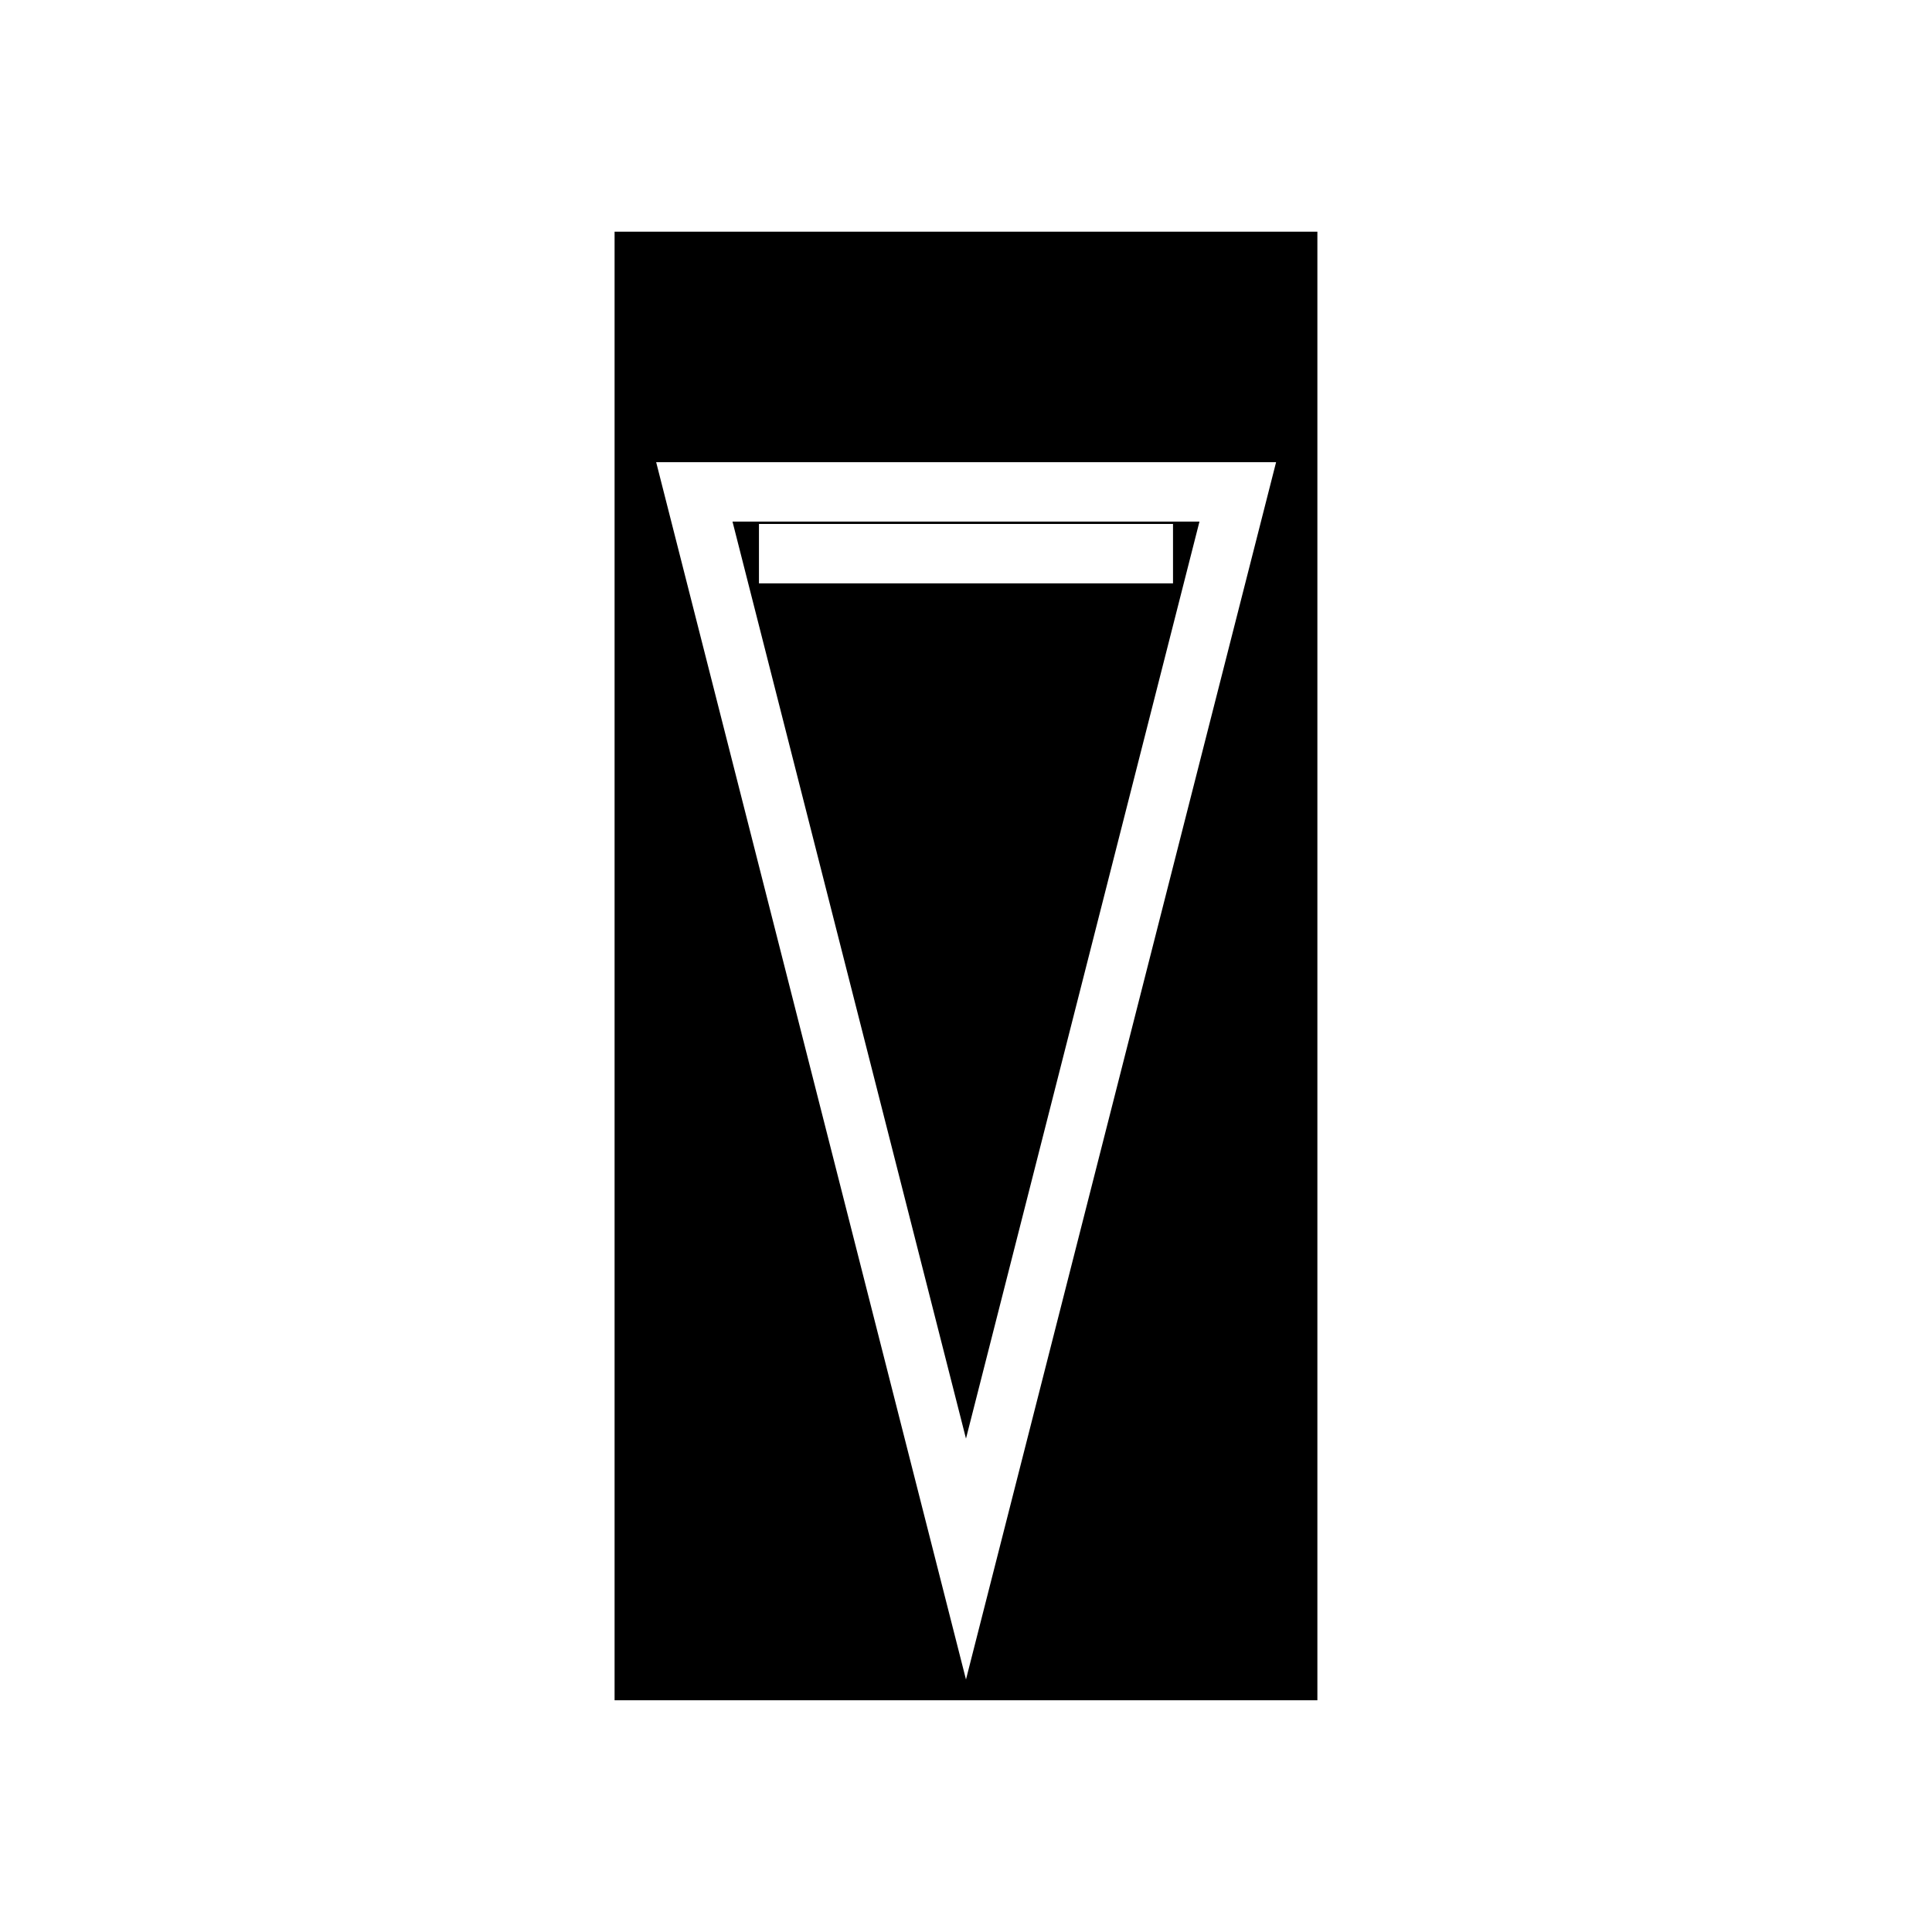
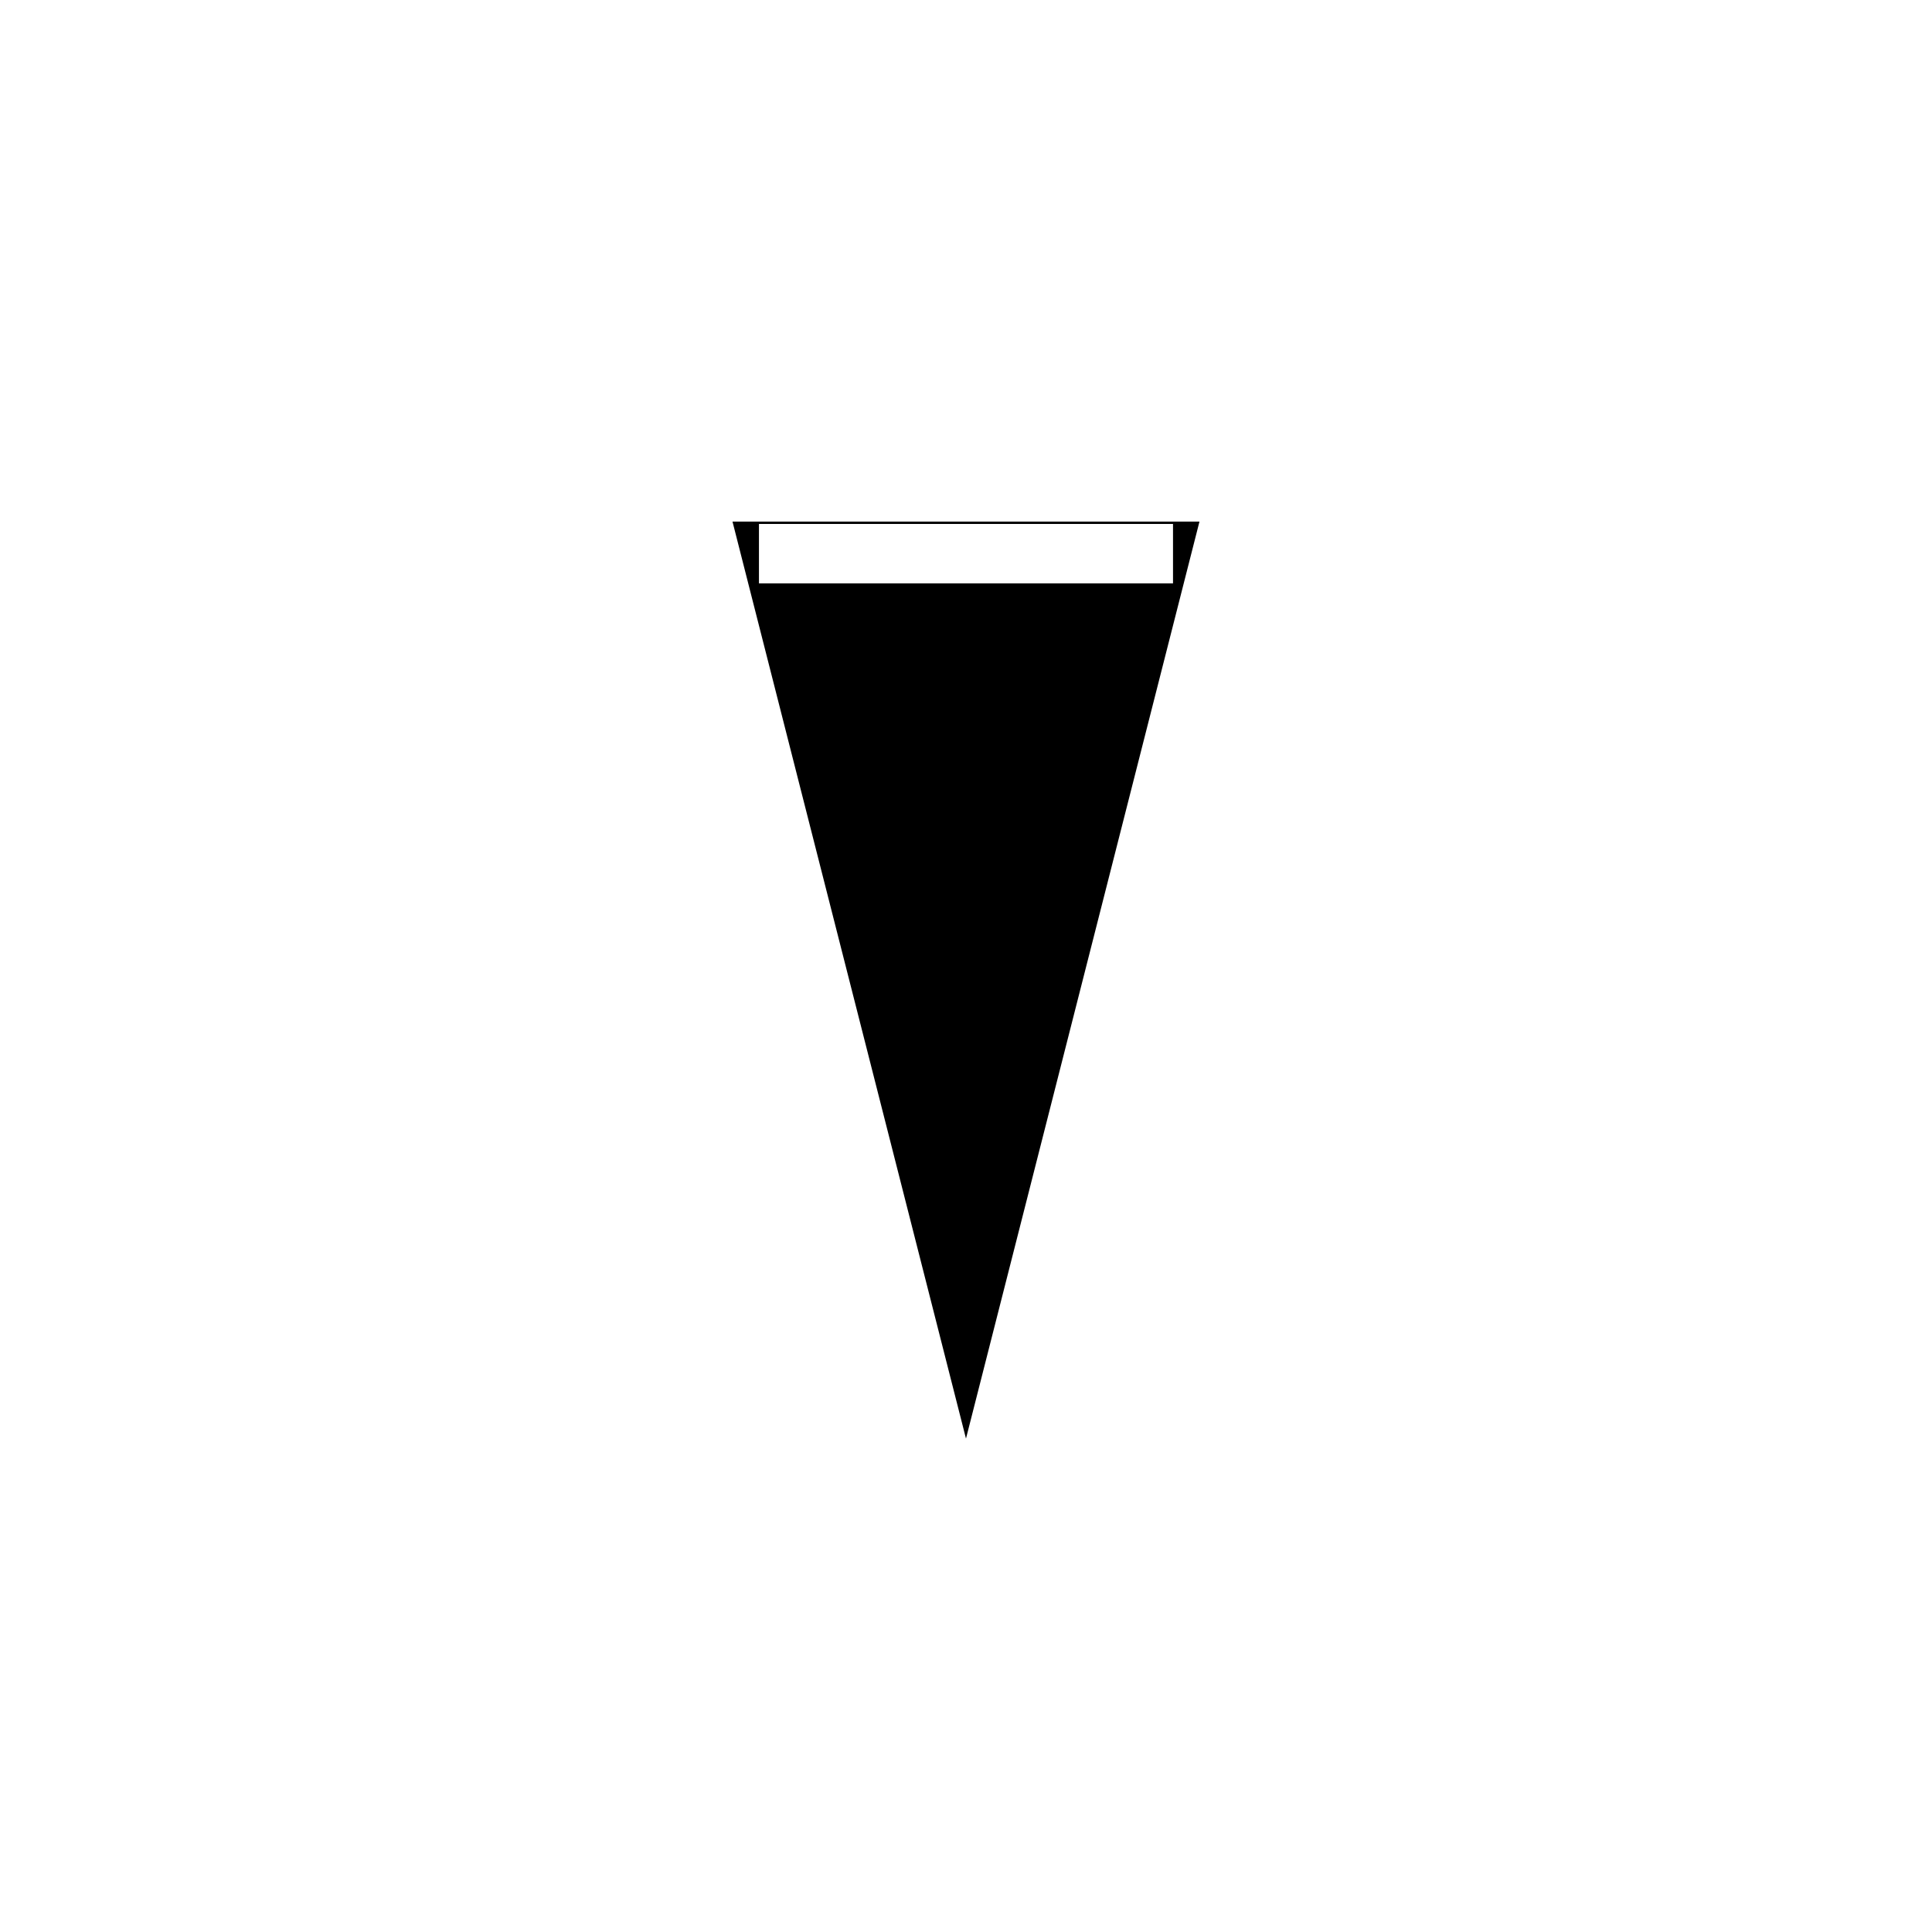
<svg xmlns="http://www.w3.org/2000/svg" fill="#000000" width="800px" height="800px" version="1.1" viewBox="144 144 512 512">
  <g>
-     <path d="m493.12 594.59v-389.19h-186.25v389.19zm-175.23-328.11h164.29l-82.184 322.6z" />
    <path d="m461.87 282.23h-123.75l61.875 243.01zm-116.74 0.629h109.73v15.742h-109.73z" />
  </g>
</svg>